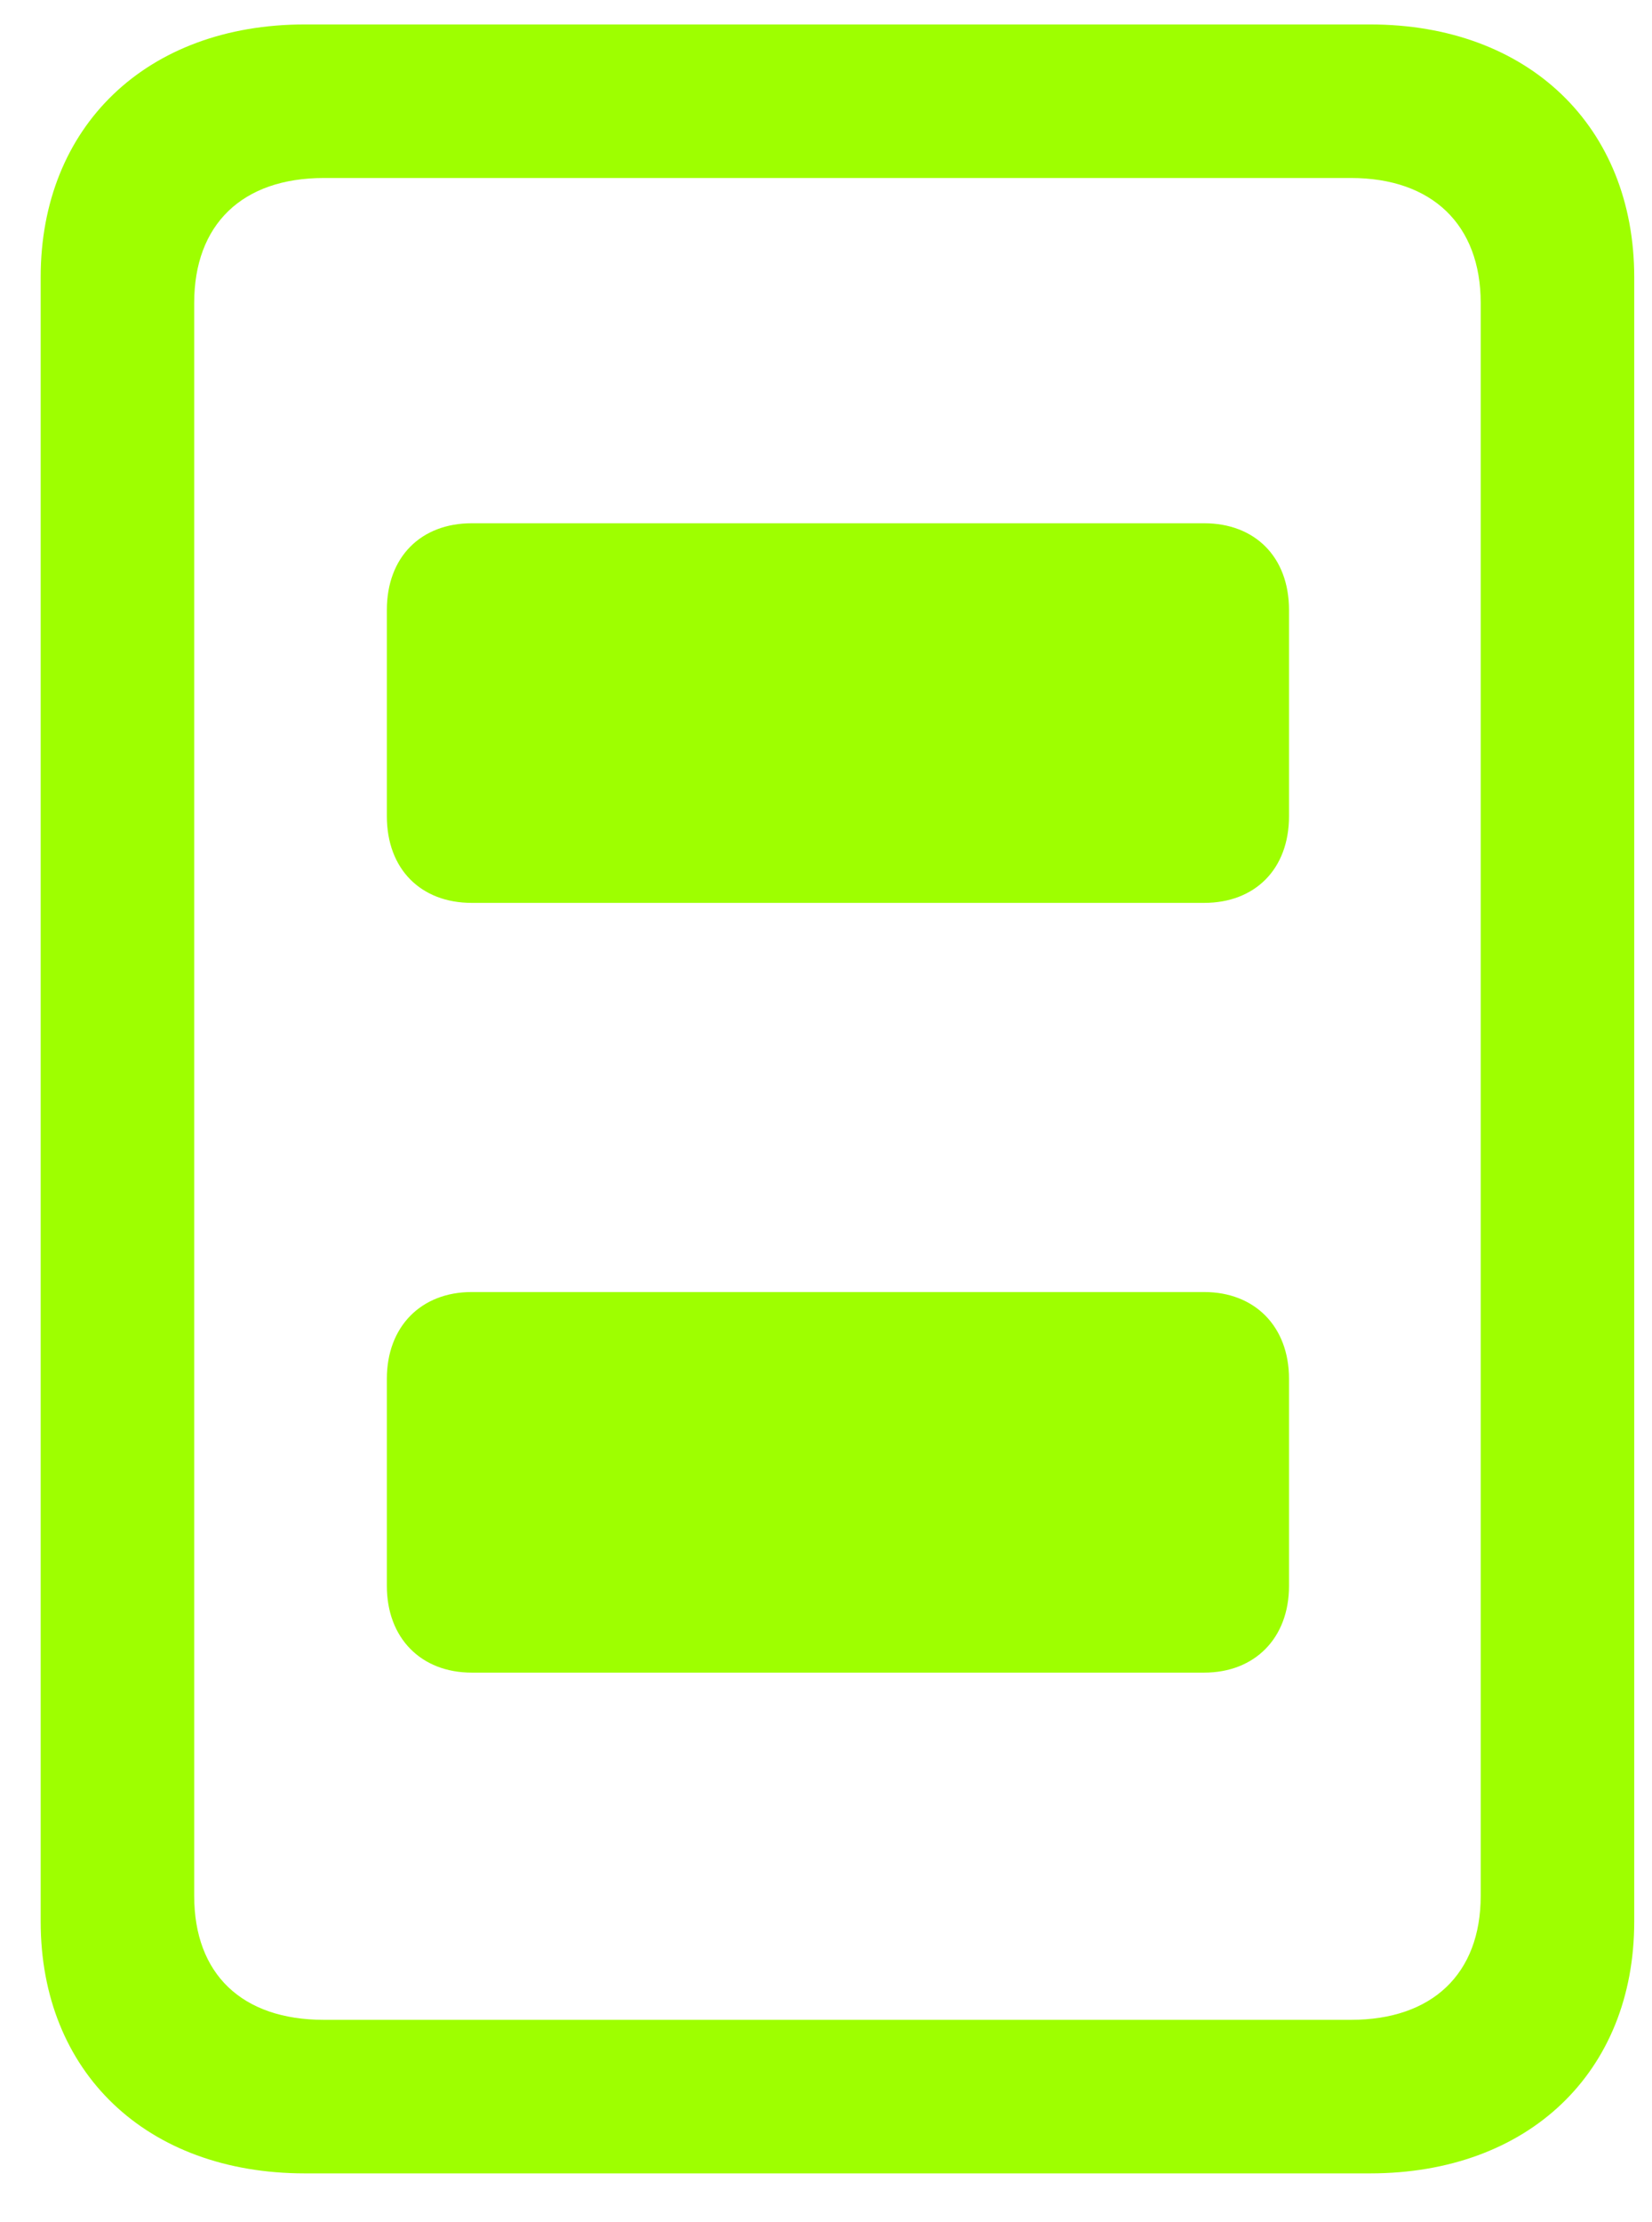
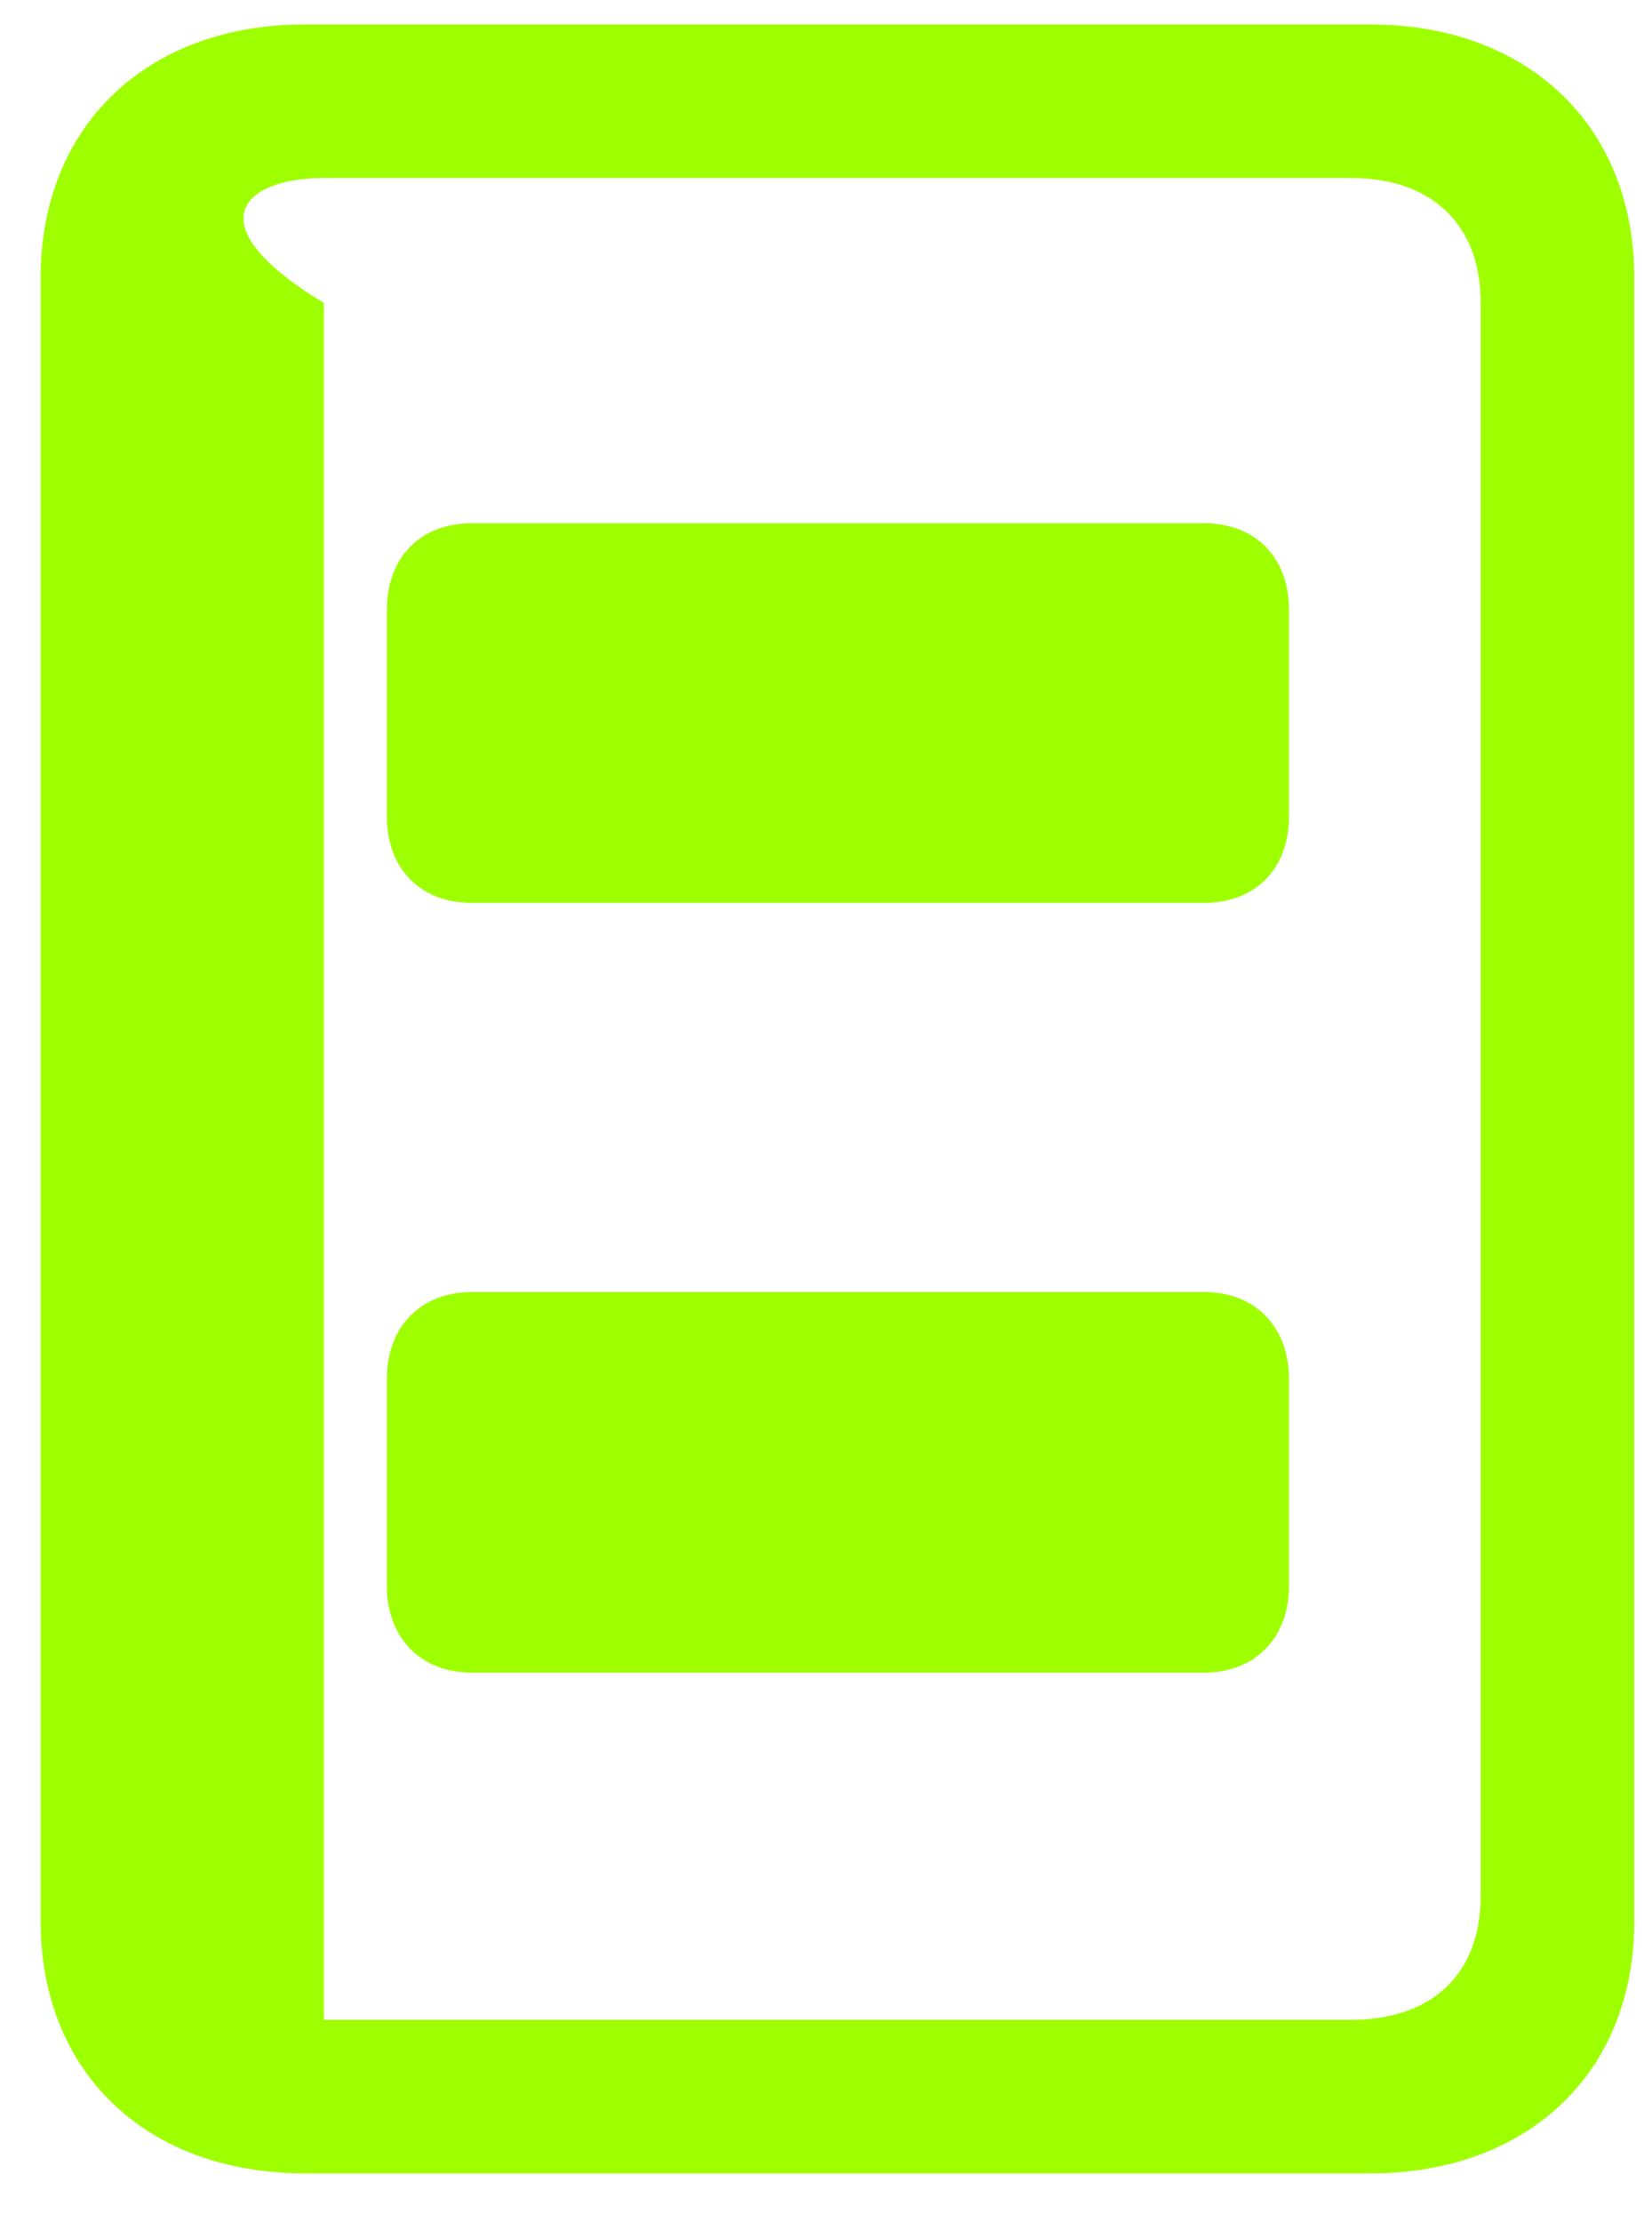
<svg xmlns="http://www.w3.org/2000/svg" width="29" height="39" viewBox="0 0 29 39" fill="none">
-   <path d="M5.351 38.146H24.051C26.83 38.146 28.688 36.372 28.688 33.727V4.865C28.688 2.22 26.83 0.429 24.051 0.429H5.351C2.572 0.429 0.714 2.22 0.714 4.865V33.727C0.714 36.372 2.572 38.146 5.351 38.146ZM5.686 35.451C4.246 35.451 3.409 34.647 3.409 33.275V5.317C3.409 3.944 4.246 3.124 5.686 3.124H23.716C25.139 3.124 25.993 3.944 25.993 5.317V33.275C25.993 34.647 25.139 35.451 23.716 35.451H5.686ZM8.281 15.847H21.138C22.025 15.847 22.628 15.261 22.628 14.324V10.708C22.628 9.77 22.025 9.184 21.138 9.184H8.281C7.394 9.184 6.791 9.77 6.791 10.708V14.324C6.791 15.261 7.394 15.847 8.281 15.847ZM8.281 29.357H21.138C22.025 29.357 22.628 28.754 22.628 27.834V24.201C22.628 23.28 22.025 22.677 21.138 22.677H8.281C7.394 22.677 6.791 23.28 6.791 24.201V27.834C6.791 28.754 7.394 29.357 8.281 29.357Z" fill="#9EFF00" />
+   <path d="M5.351 38.146H24.051C26.83 38.146 28.688 36.372 28.688 33.727V4.865C28.688 2.22 26.83 0.429 24.051 0.429H5.351C2.572 0.429 0.714 2.22 0.714 4.865V33.727C0.714 36.372 2.572 38.146 5.351 38.146ZM5.686 35.451V5.317C3.409 3.944 4.246 3.124 5.686 3.124H23.716C25.139 3.124 25.993 3.944 25.993 5.317V33.275C25.993 34.647 25.139 35.451 23.716 35.451H5.686ZM8.281 15.847H21.138C22.025 15.847 22.628 15.261 22.628 14.324V10.708C22.628 9.77 22.025 9.184 21.138 9.184H8.281C7.394 9.184 6.791 9.77 6.791 10.708V14.324C6.791 15.261 7.394 15.847 8.281 15.847ZM8.281 29.357H21.138C22.025 29.357 22.628 28.754 22.628 27.834V24.201C22.628 23.28 22.025 22.677 21.138 22.677H8.281C7.394 22.677 6.791 23.28 6.791 24.201V27.834C6.791 28.754 7.394 29.357 8.281 29.357Z" fill="#9EFF00" />
</svg>